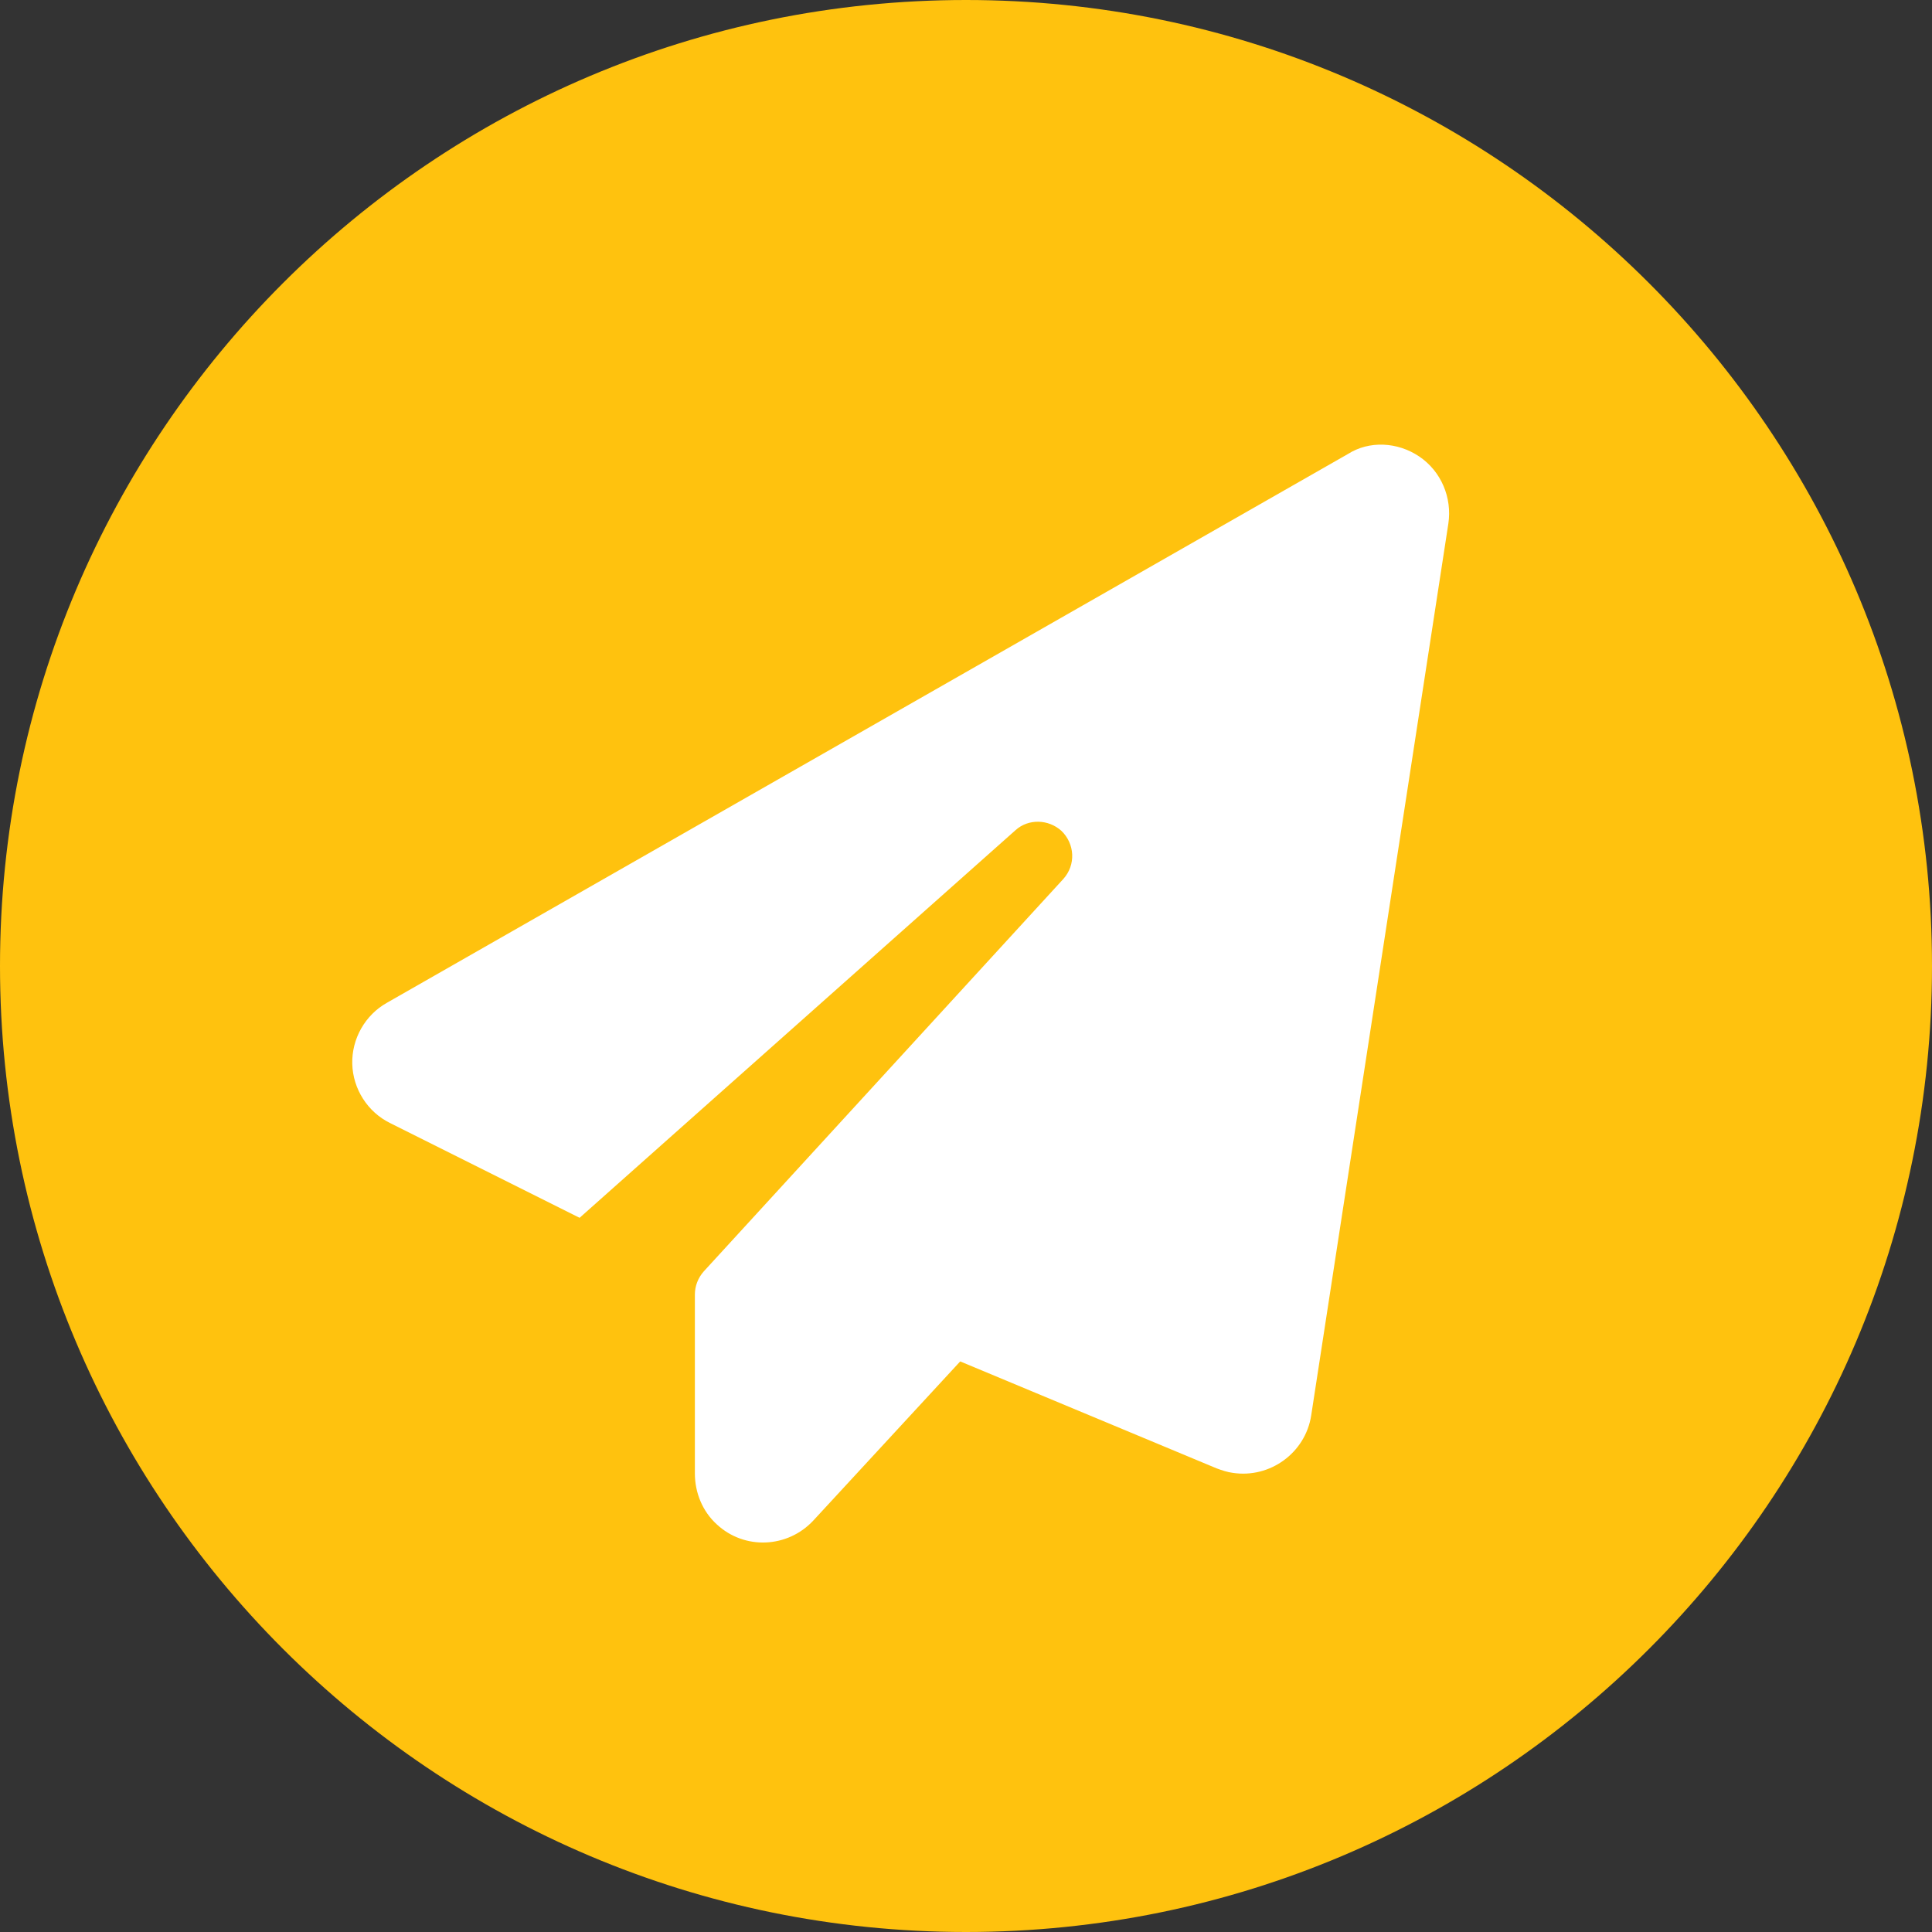
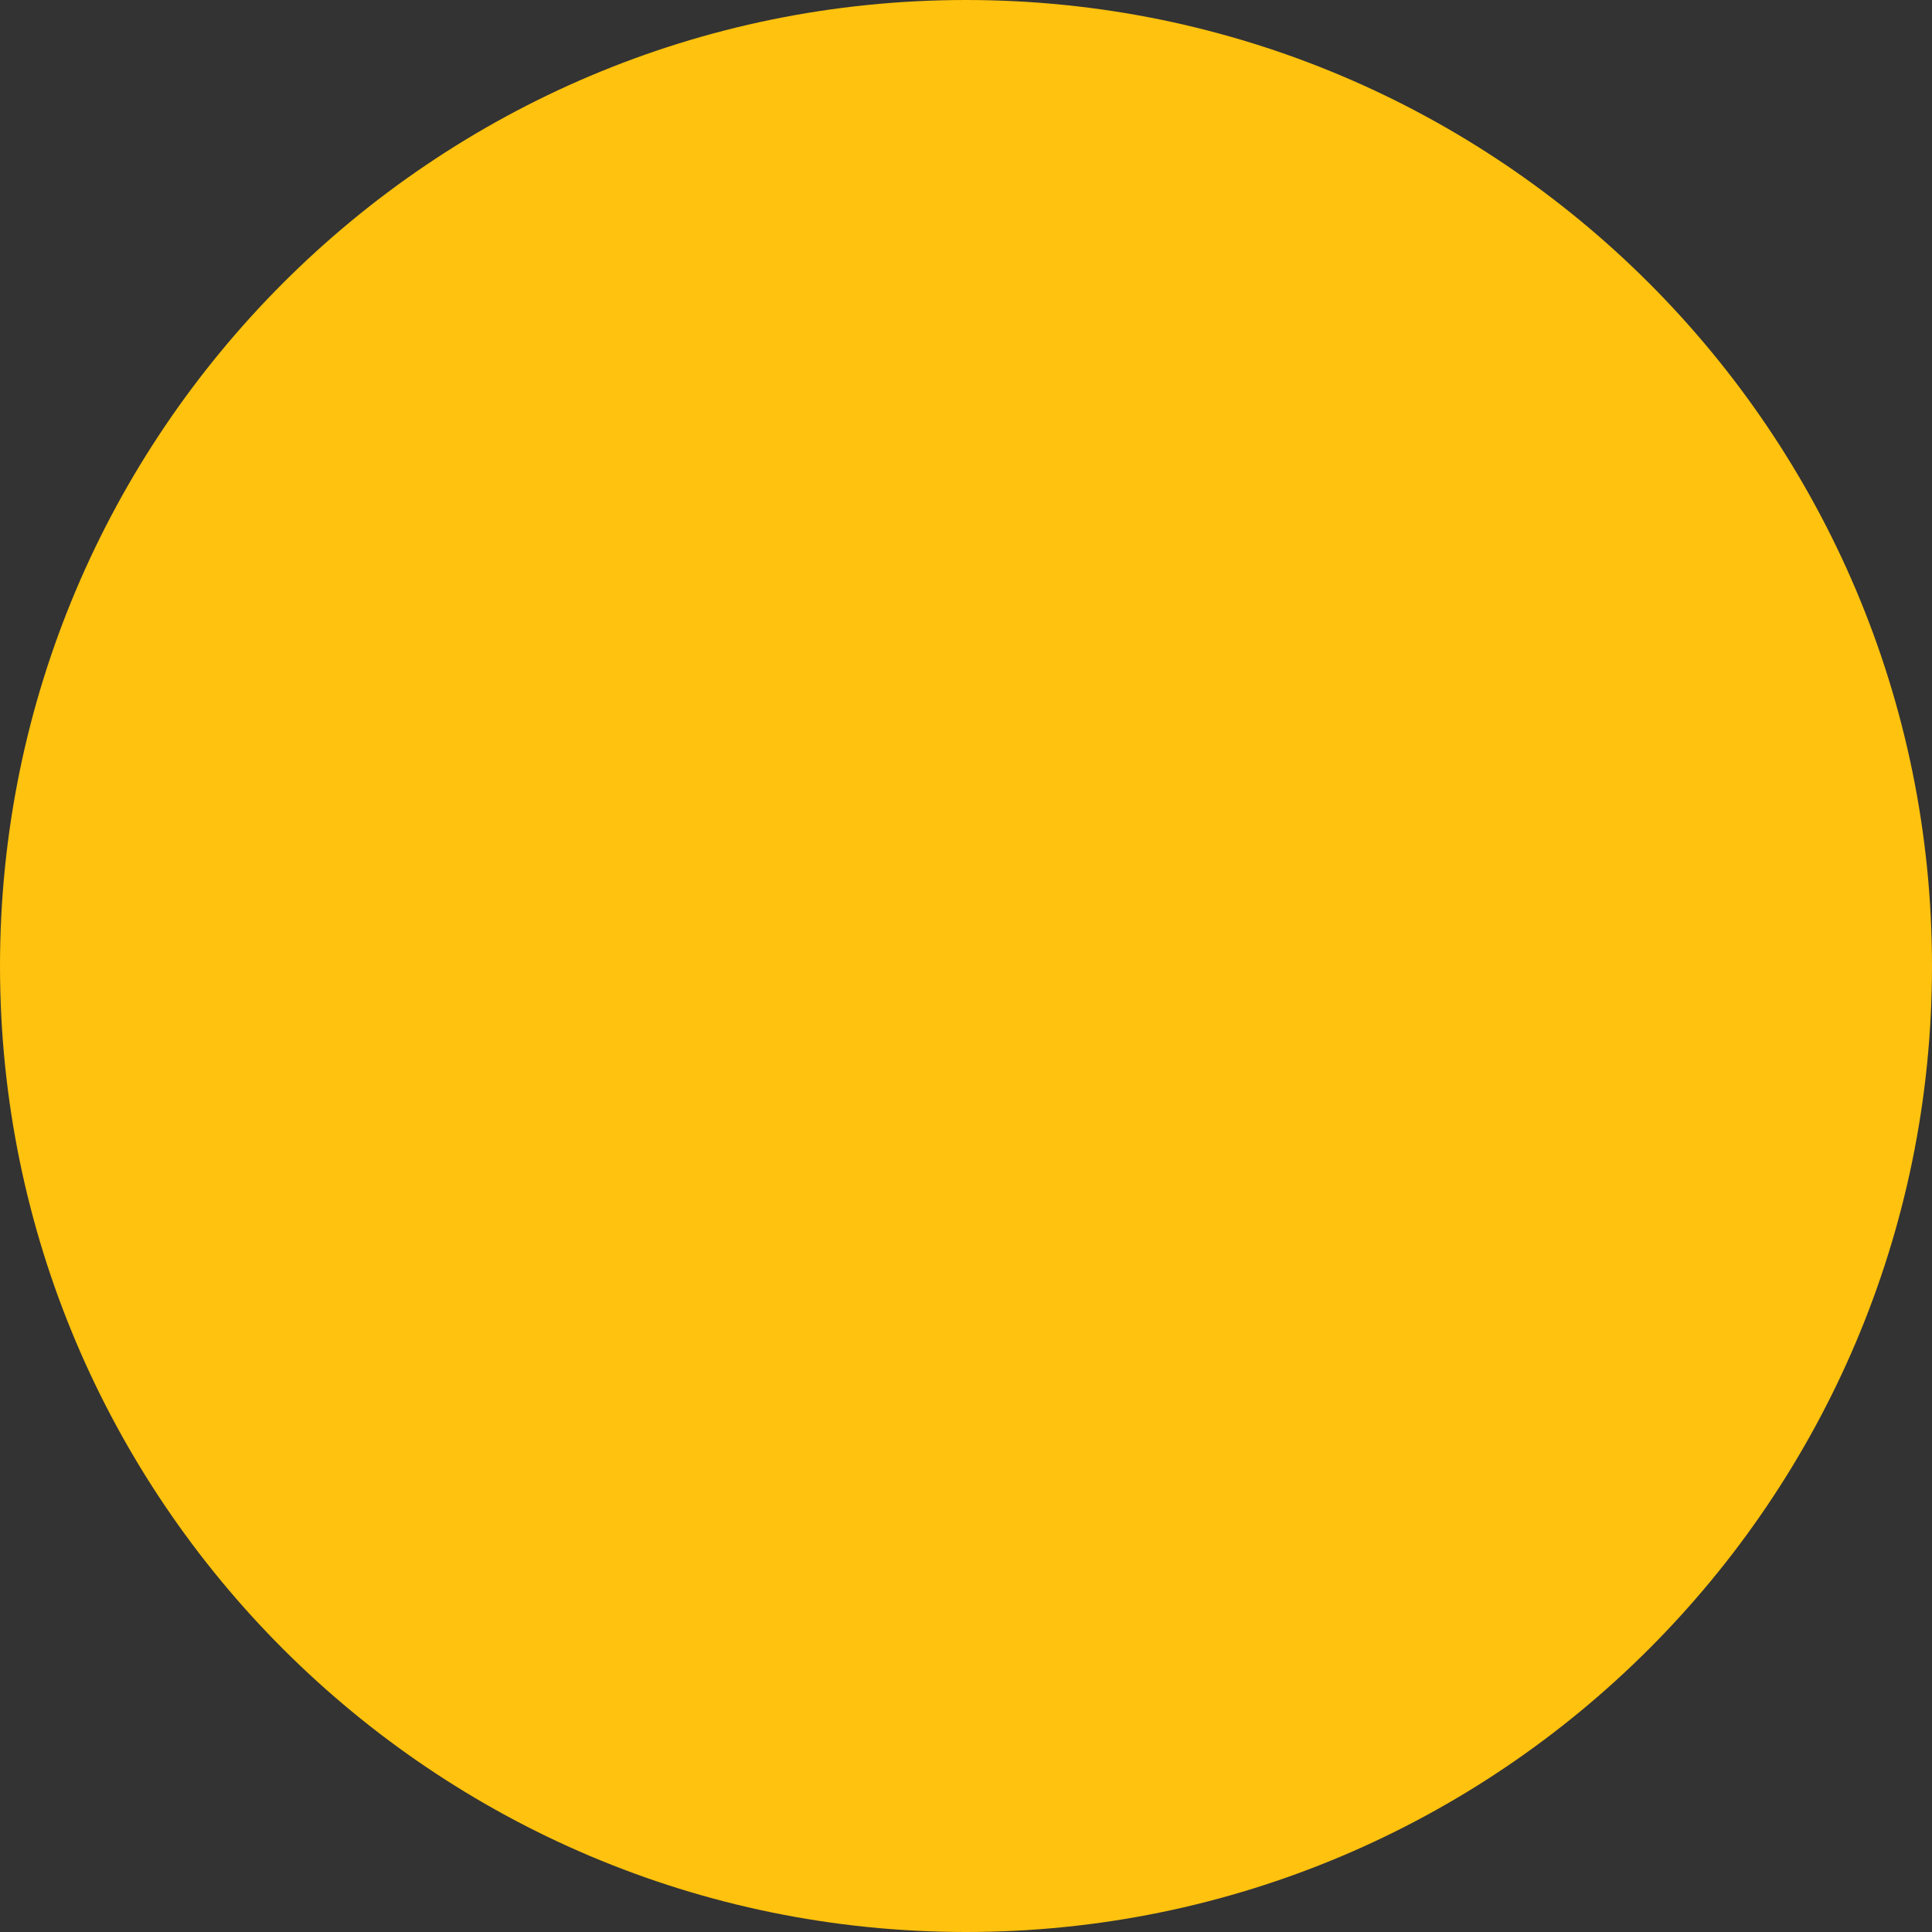
<svg xmlns="http://www.w3.org/2000/svg" version="1.1" id="uuid-15a0f5b4-d47f-4a4f-96b0-21c7b99e7892" x="0px" y="0px" viewBox="0 0 300 300" style="enable-background:new 0 0 300 300;" xml:space="preserve">
  <rect x="0" y="0" width="300" height="300" fill="#333333" stroke="none" />
  <style type="text/css">
	.st0{fill:#FFC20E;}
	.st1{fill:#FFFFFF;}
</style>
  <g id="uuid-e933a19b-d87e-4480-8dea-c13175f05102">
    <g id="uuid-4b709031-c2dc-4214-94ca-538e88520230">
      <path id="uuid-b8722f20-1c16-4607-b192-a54f5a7a0dd3" class="st0" d="M150,0c82.8,0,150,67.2,150,150s-67.2,150-150,150    S0,232.8,0,150S67.2,0,150,0z" />
-       <path id="uuid-106f079a-ca36-46dd-a3ef-de470aee1735" class="st1" d="M220.4,70.9c3.4,2.3,5.1,6.4,4.5,10.4l-21.3,138.5    c-0.9,5.8-6.4,9.8-12.2,8.9c-0.8-0.1-1.7-0.4-2.5-0.7l-39.8-16.6l-22.8,24.7c-4,4.3-10.7,4.6-15,0.6c-2.2-2-3.4-4.9-3.4-7.9V201    c0-1.3,0.5-2.6,1.4-3.6l55.8-60.9c2-2.2,1.8-5.5-0.3-7.5c-2-1.8-5.1-1.9-7.1-0.1l-67.7,60.2l-29.4-14.7c-3.5-1.7-5.8-5.3-5.9-9.2    c-0.1-3.9,2-7.6,5.4-9.5l149.2-85.2C212.6,68.4,217,68.6,220.4,70.9L220.4,70.9L220.4,70.9z" />
    </g>
  </g>
</svg>